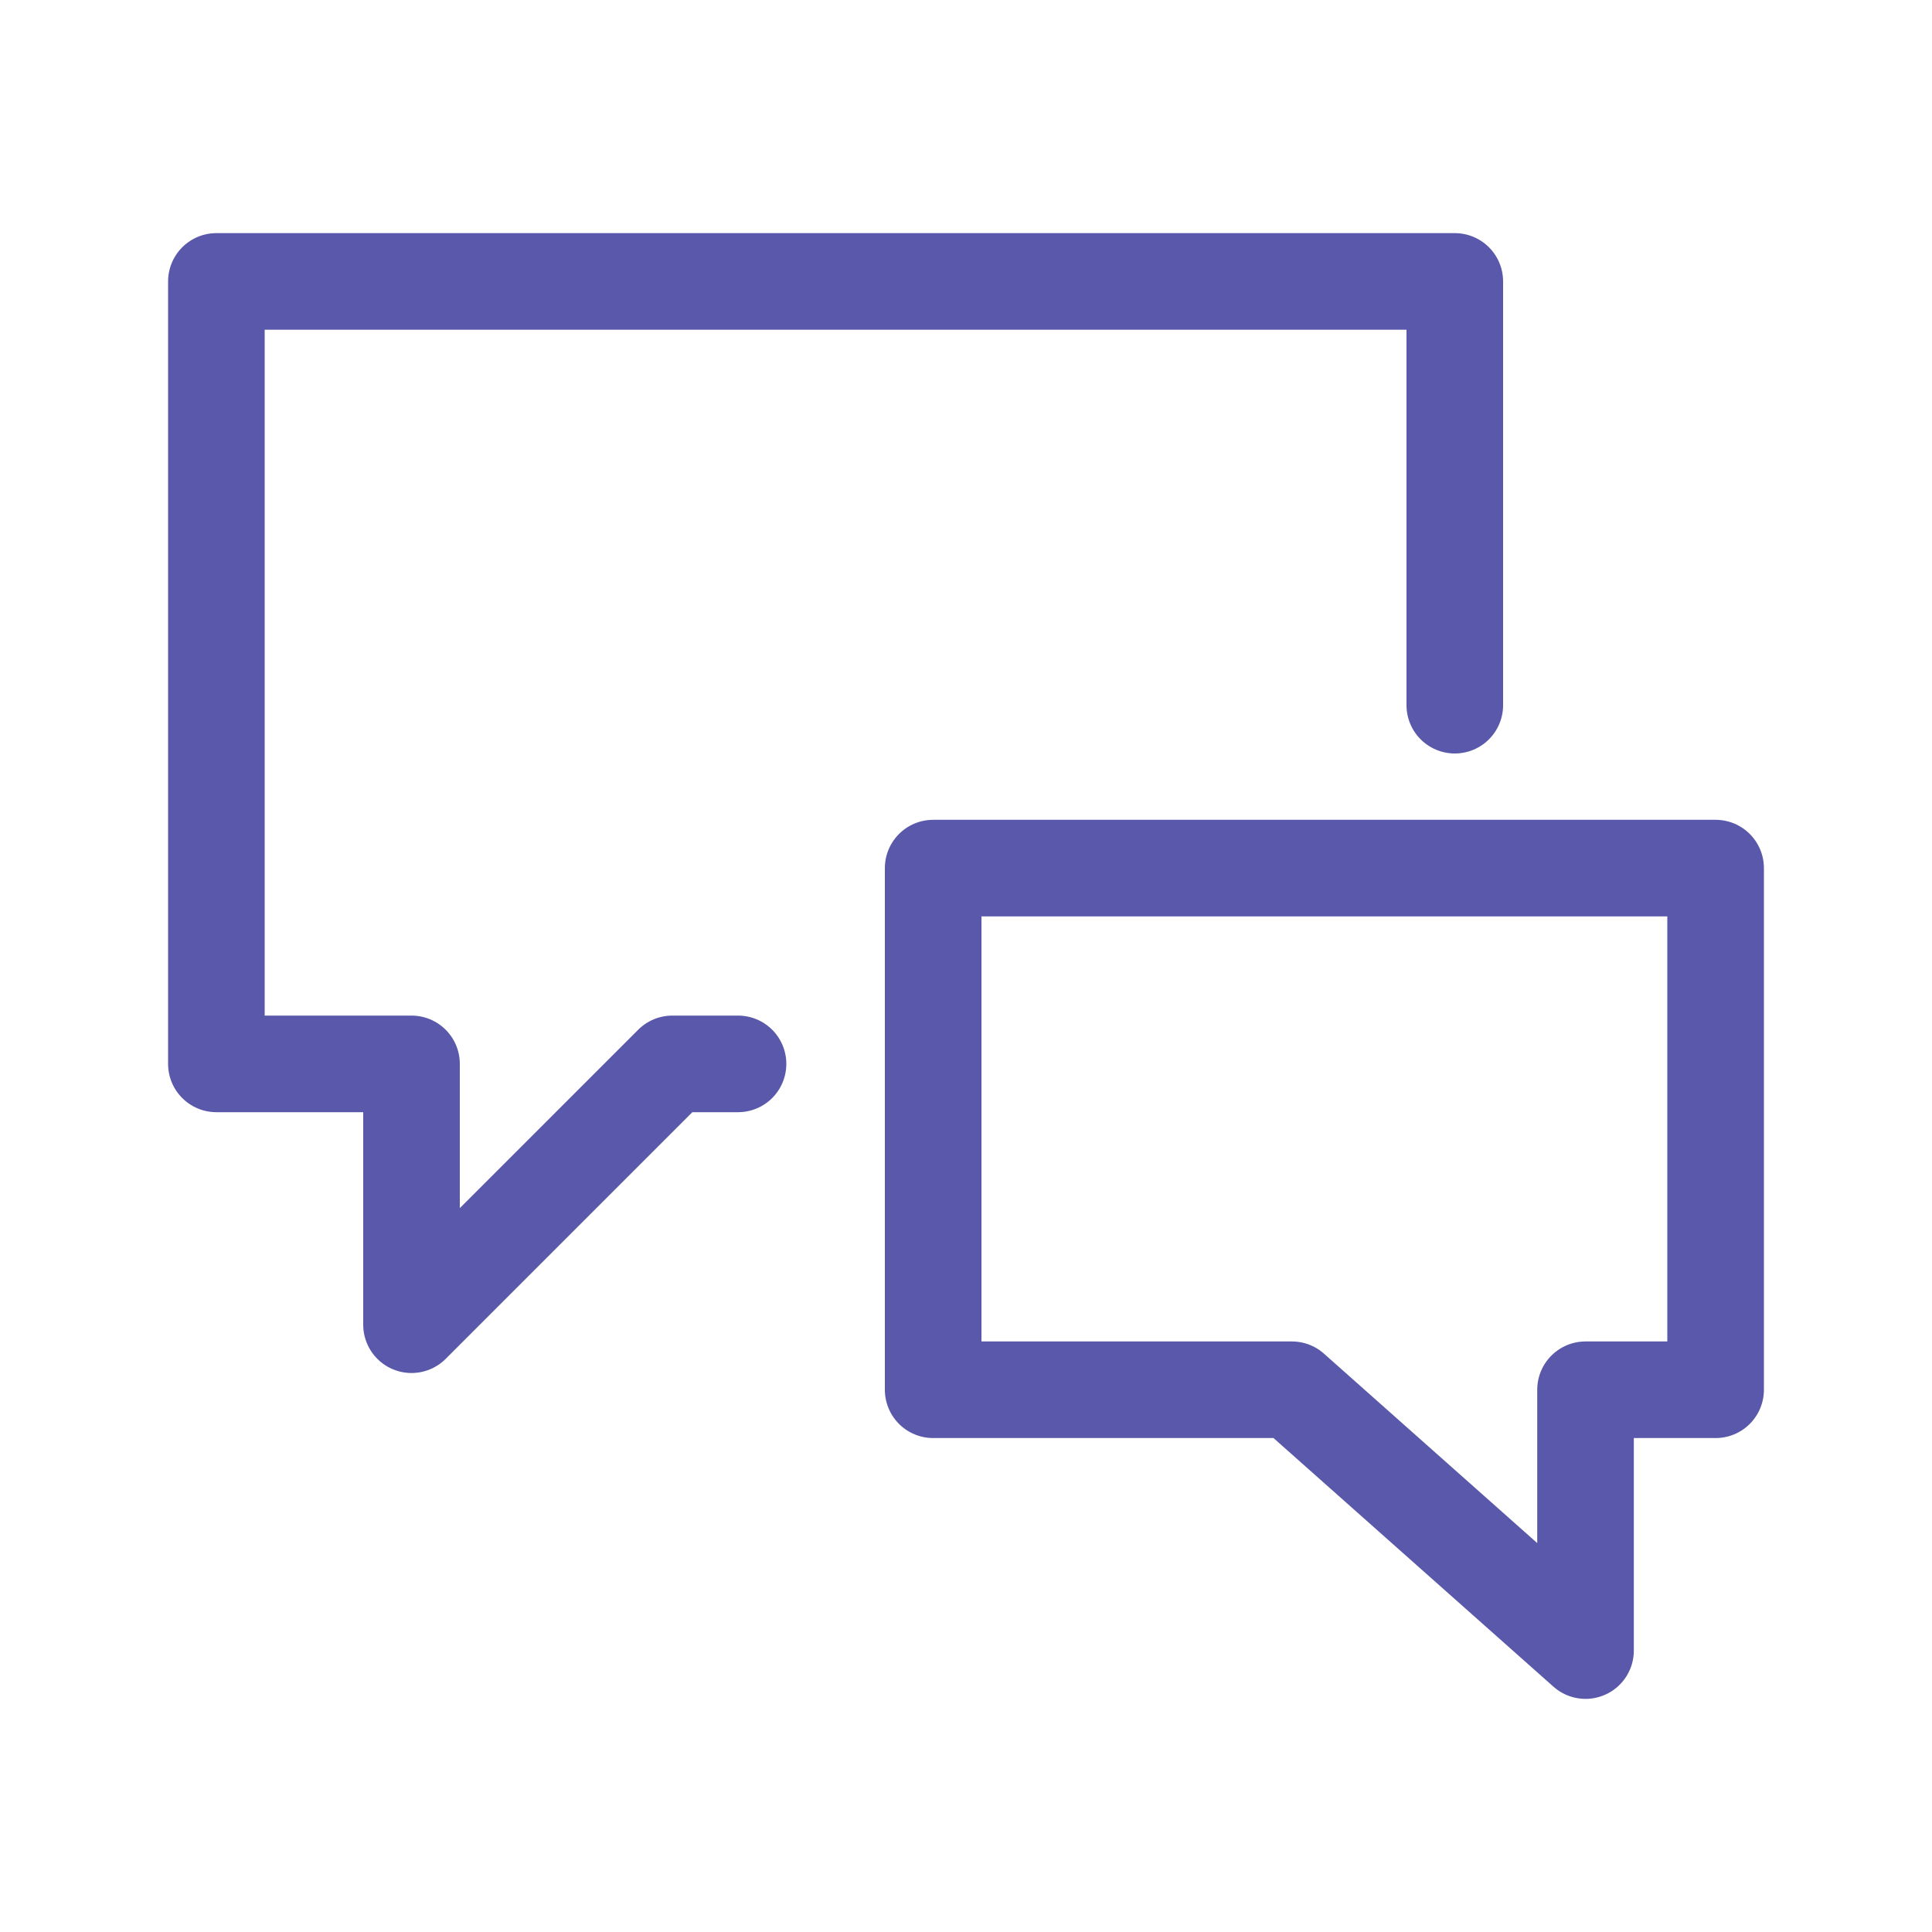
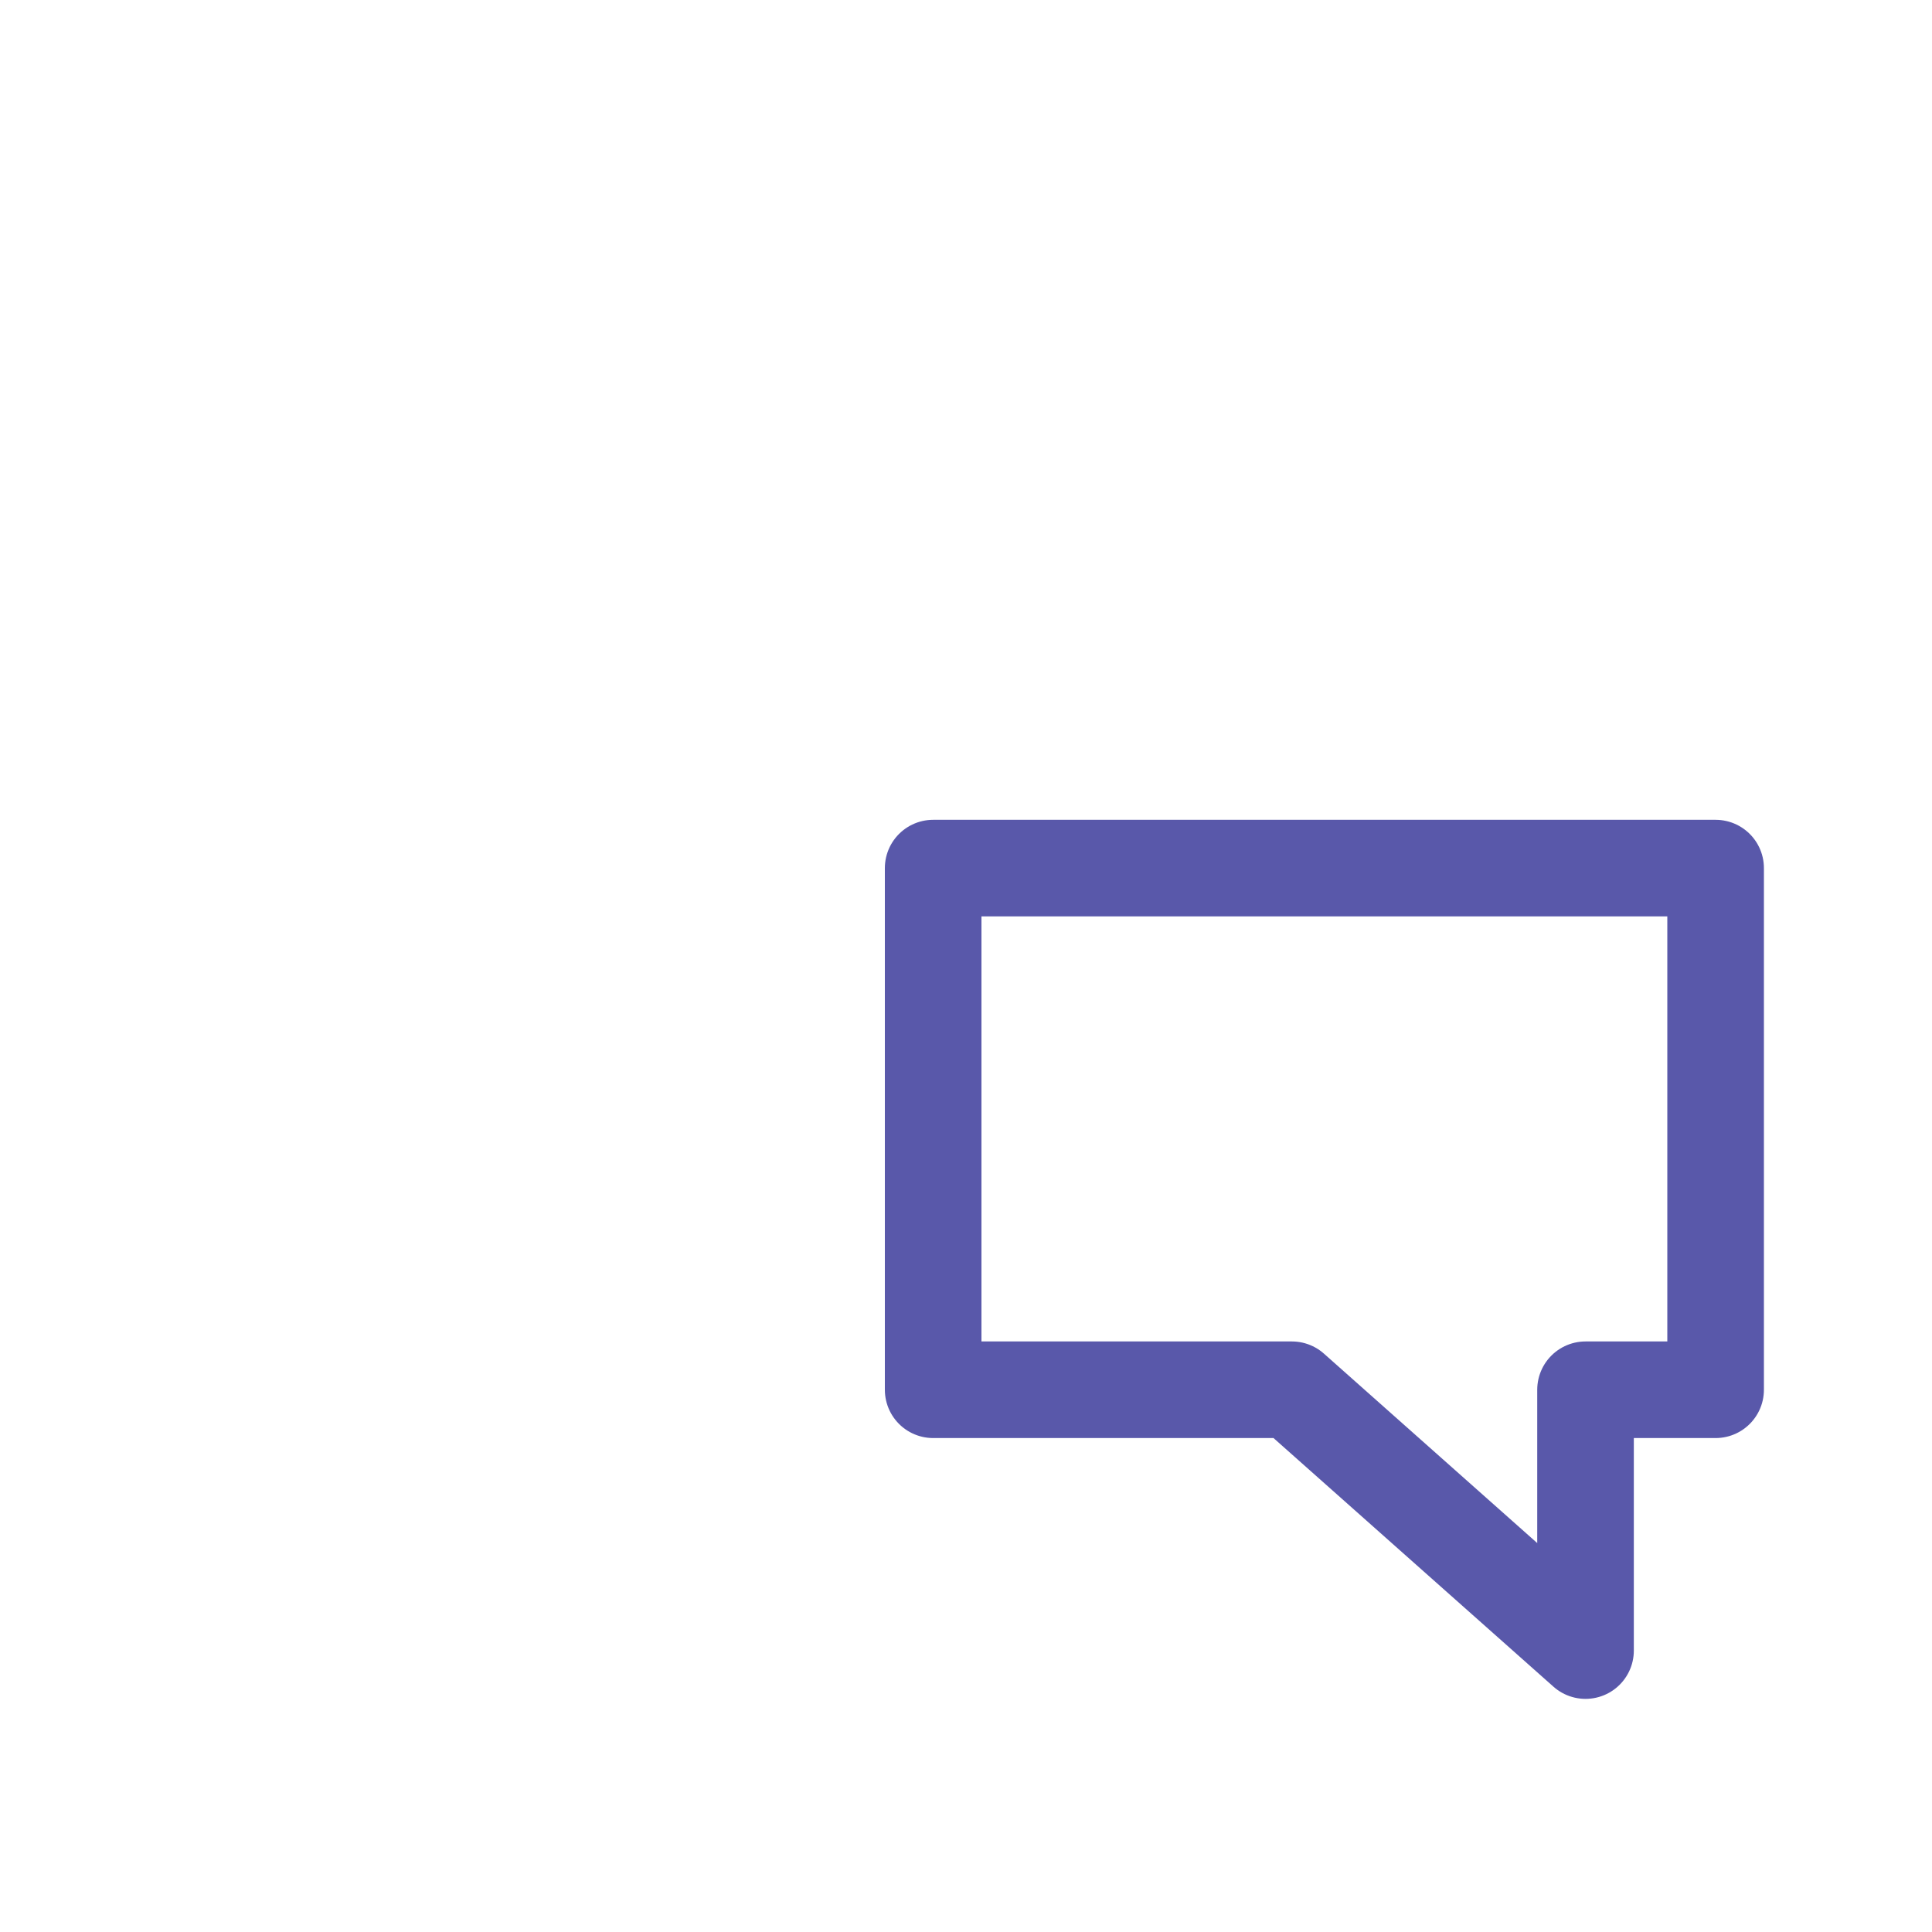
<svg xmlns="http://www.w3.org/2000/svg" version="1.1" id="レイヤー_1" x="0px" y="0px" viewBox="0 0 30 30" style="enable-background:new 0 0 30 30;" xml:space="preserve">
  <style type="text/css">
	.st0{fill:none;stroke:#5958AA;stroke-width:1.5;stroke-linecap:round;stroke-linejoin:round;stroke-miterlimit:10;}
</style>
  <g>
-     <polyline class="st0" points="11.46,16.52 10.44,16.52 6.39,20.57 6.39,16.52 3.36,16.52 3.36,4.37 22.59,4.37 22.59,10.95  " />
    <polygon class="st0" points="14.49,21.58 20.06,21.58 24.62,25.63 24.62,21.58 26.64,21.58 26.64,13.48 14.49,13.48  " />
  </g>
</svg>